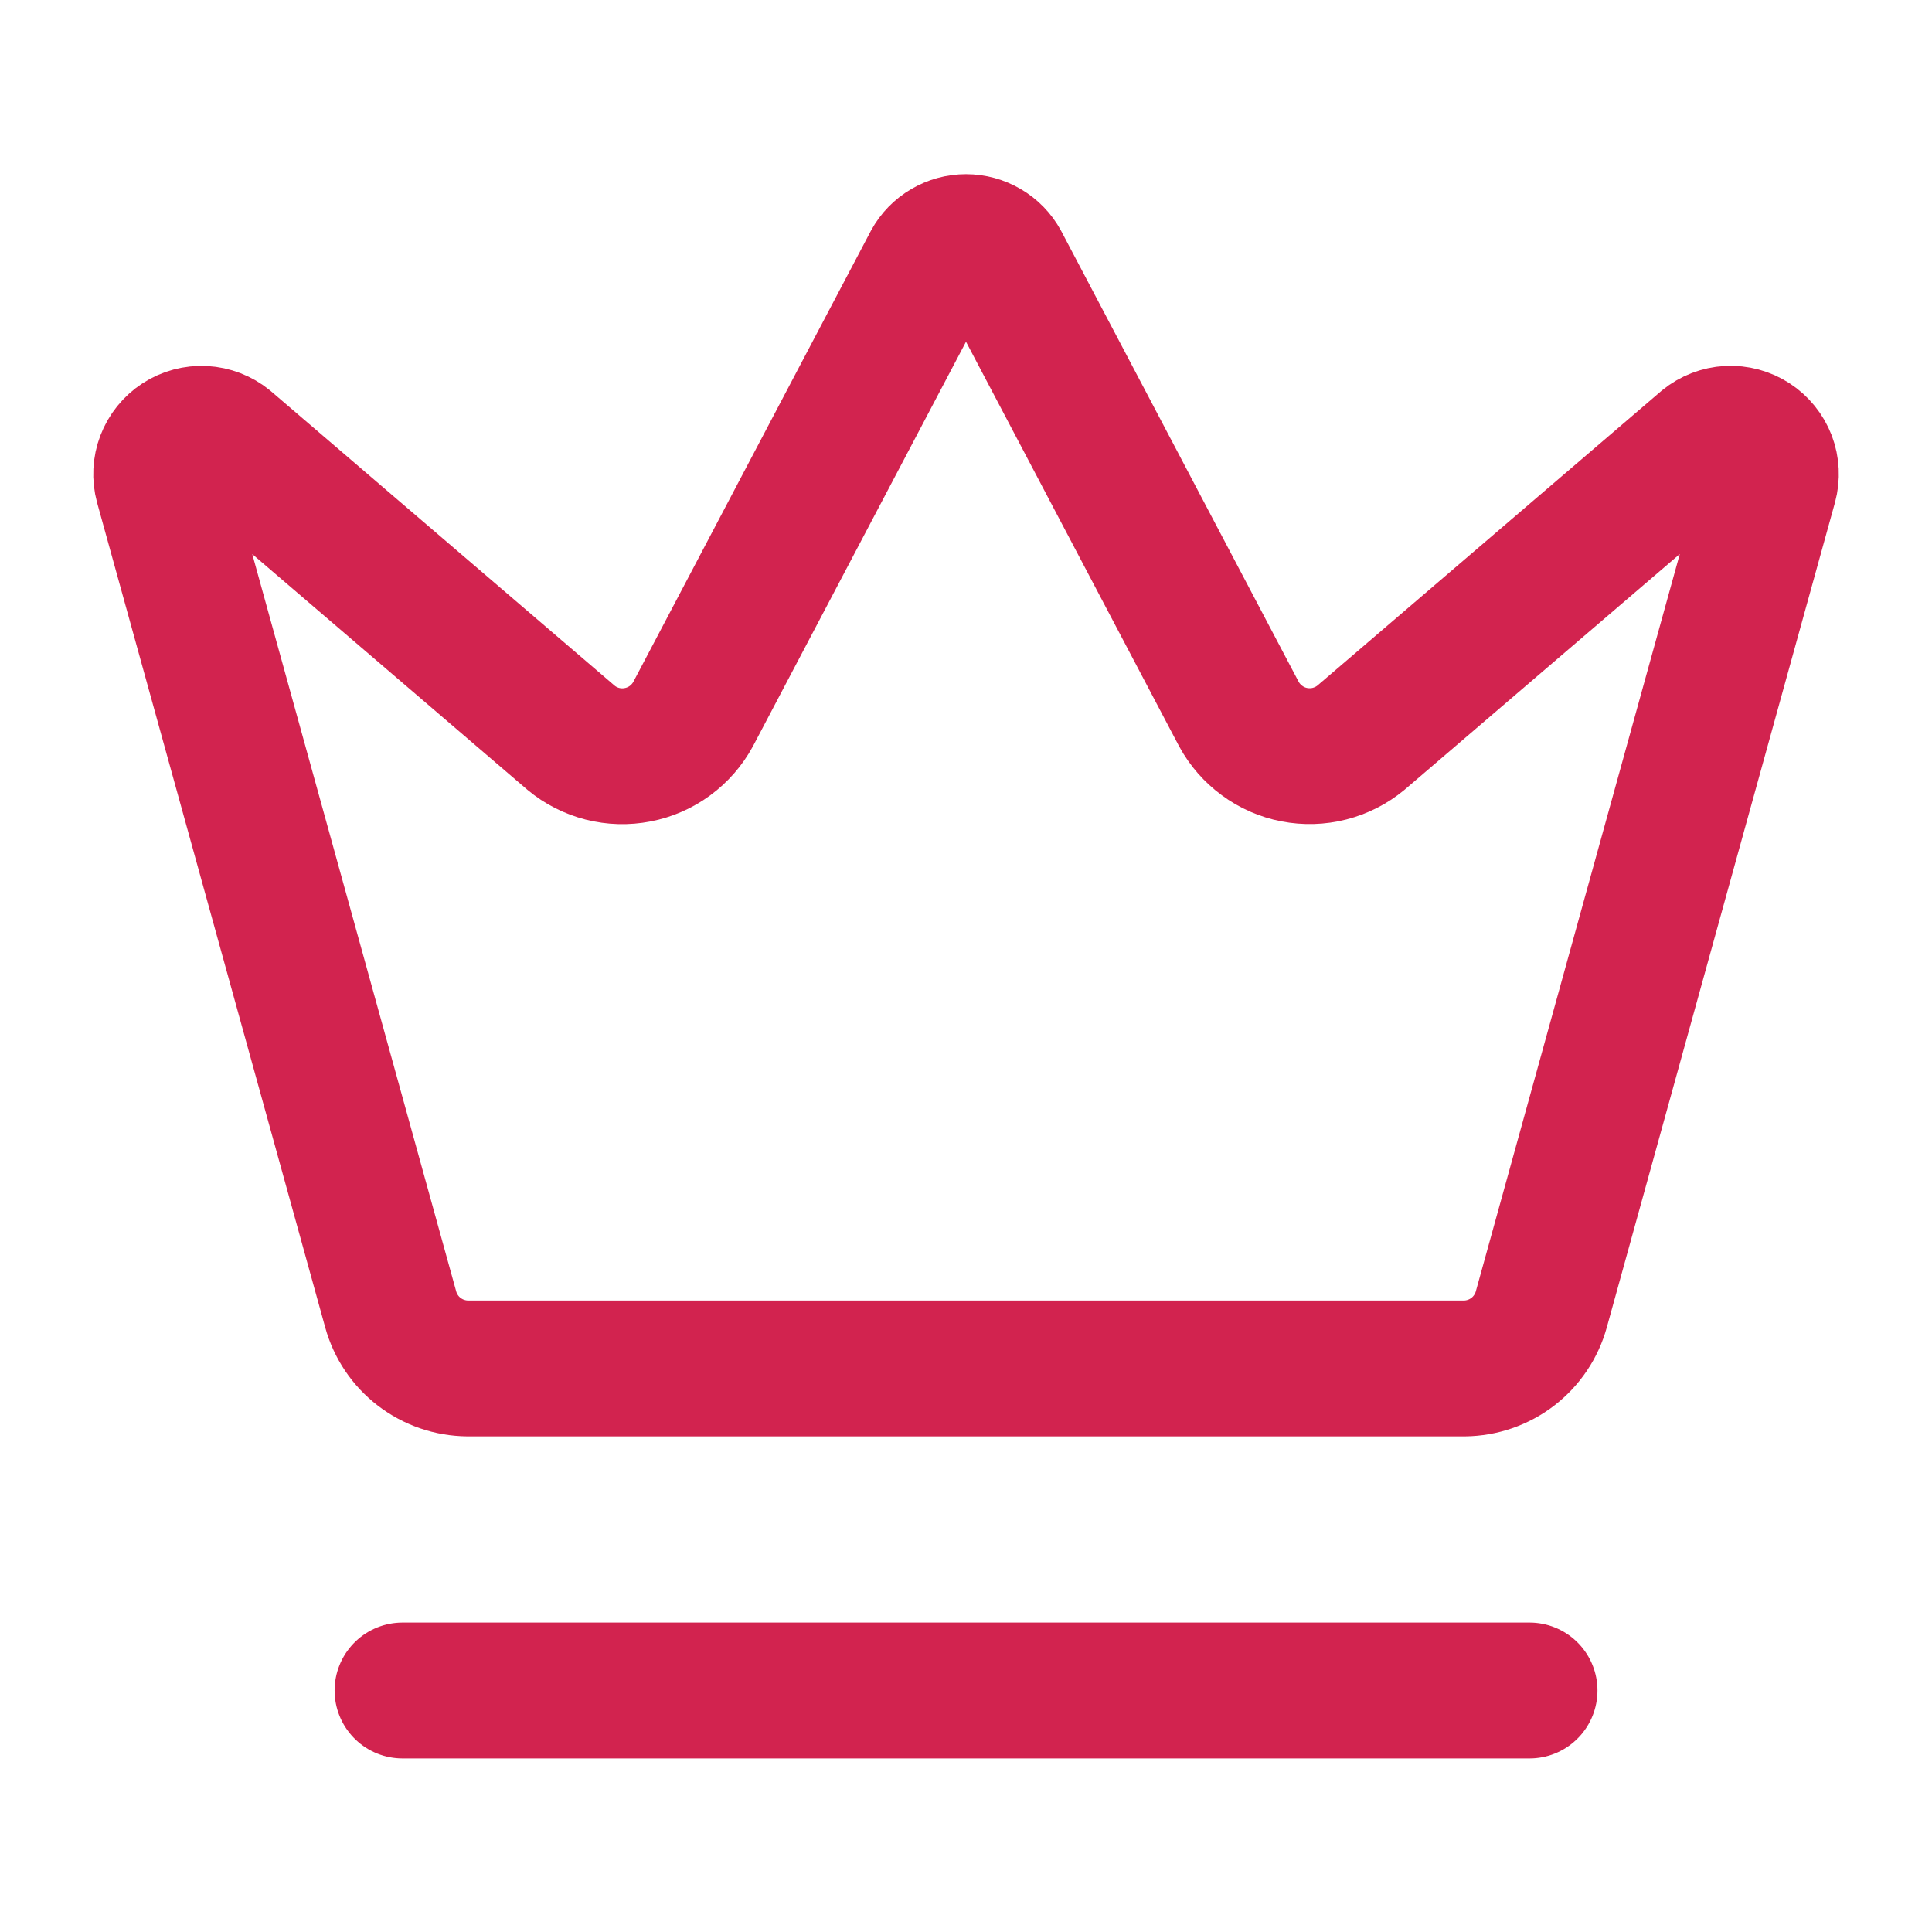
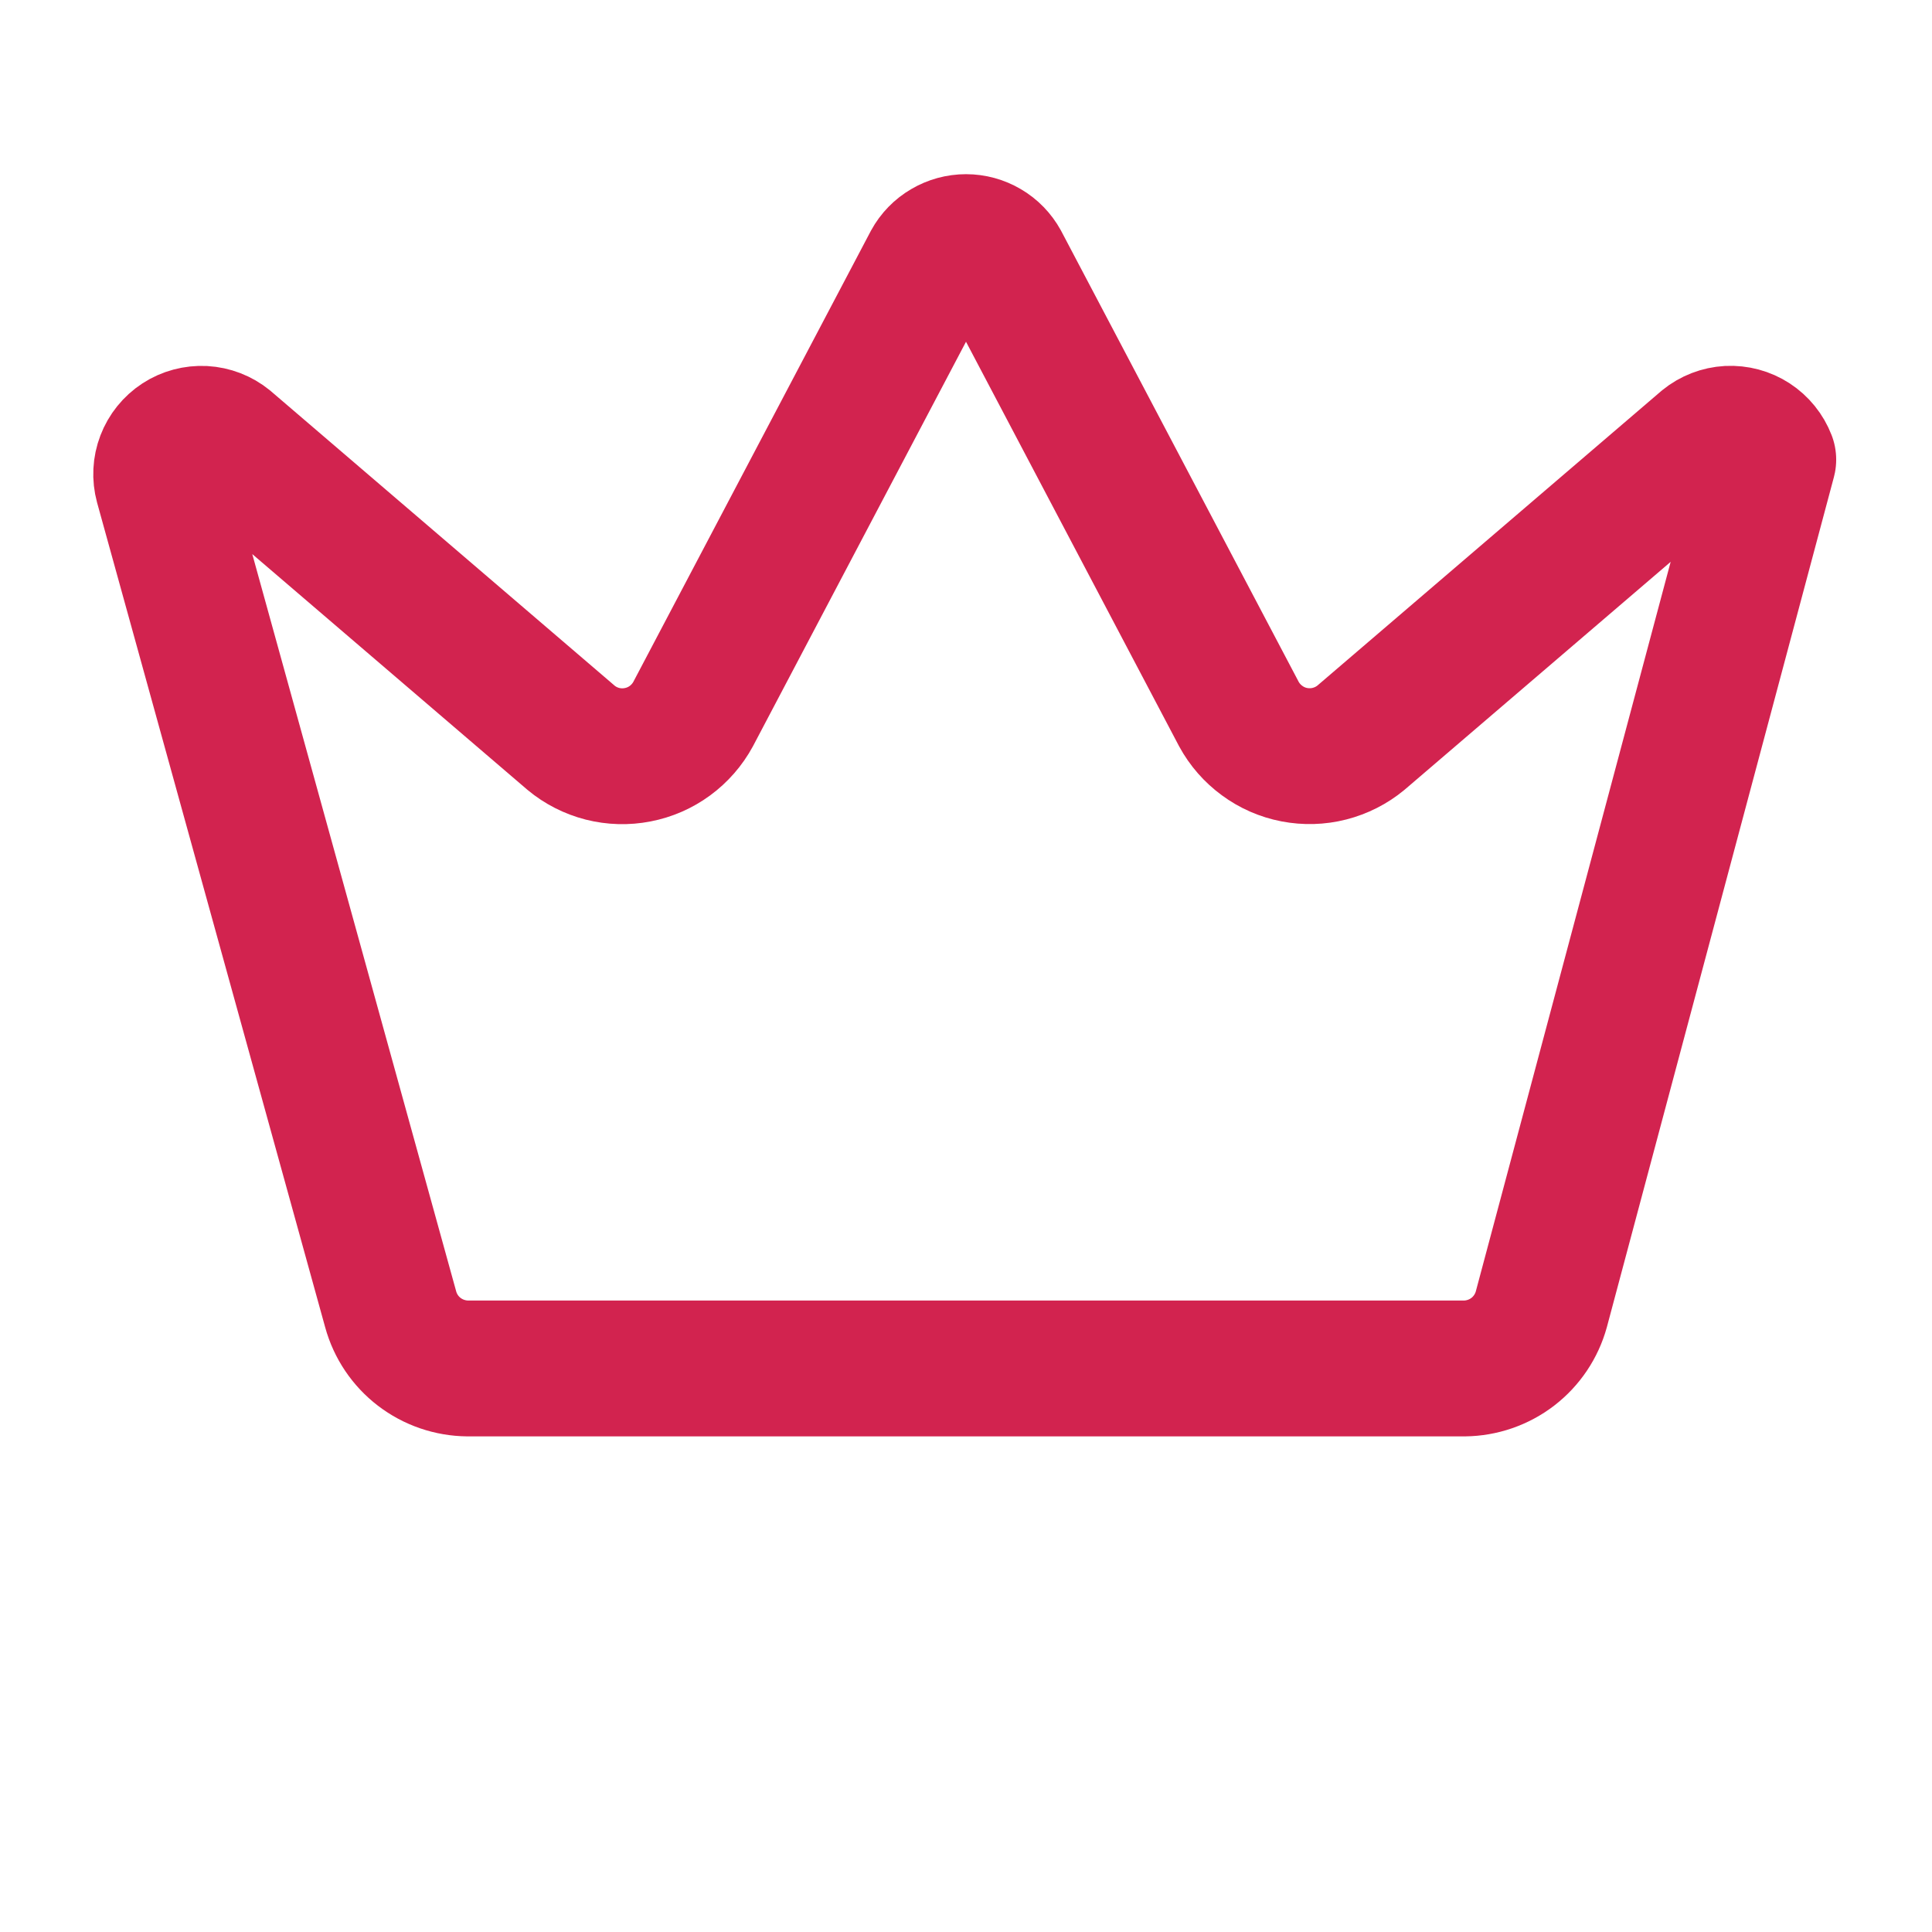
<svg xmlns="http://www.w3.org/2000/svg" width="32" height="32" viewBox="0 0 32 32" fill="none">
-   <path d="M6.667 28H25.334" stroke="#D2234F" stroke-width="2.25" stroke-linecap="round" stroke-linejoin="round" />
-   <path d="M15.416 4.355C15.473 4.25 15.558 4.163 15.661 4.103C15.764 4.042 15.881 4.01 16 4.01C16.119 4.01 16.236 4.042 16.339 4.103C16.442 4.163 16.526 4.25 16.584 4.355L20.52 11.827C20.614 12 20.745 12.15 20.904 12.266C21.062 12.383 21.245 12.463 21.438 12.5C21.631 12.537 21.83 12.532 22.021 12.483C22.212 12.434 22.39 12.344 22.541 12.219L28.244 7.334C28.353 7.245 28.488 7.193 28.629 7.185C28.77 7.178 28.91 7.215 29.028 7.292C29.146 7.369 29.237 7.481 29.288 7.613C29.338 7.745 29.345 7.889 29.308 8.026L25.529 21.687C25.452 21.966 25.286 22.213 25.056 22.39C24.826 22.566 24.545 22.663 24.255 22.666H7.747C7.456 22.663 7.175 22.567 6.944 22.39C6.714 22.214 6.548 21.967 6.471 21.687L2.693 8.027C2.656 7.891 2.663 7.746 2.714 7.614C2.764 7.483 2.855 7.37 2.973 7.293C3.091 7.216 3.231 7.179 3.372 7.186C3.513 7.194 3.648 7.246 3.757 7.335L9.459 12.22C9.61 12.346 9.788 12.436 9.979 12.485C10.169 12.533 10.368 12.539 10.562 12.501C10.755 12.464 10.938 12.384 11.096 12.268C11.255 12.151 11.386 12.001 11.48 11.828L15.416 4.355Z" stroke="#D2234F" stroke-width="2.25" stroke-linecap="round" stroke-linejoin="round" />
+   <path d="M15.416 4.355C15.473 4.25 15.558 4.163 15.661 4.103C15.764 4.042 15.881 4.01 16 4.01C16.119 4.01 16.236 4.042 16.339 4.103C16.442 4.163 16.526 4.25 16.584 4.355L20.52 11.827C20.614 12 20.745 12.15 20.904 12.266C21.062 12.383 21.245 12.463 21.438 12.5C21.631 12.537 21.83 12.532 22.021 12.483C22.212 12.434 22.39 12.344 22.541 12.219L28.244 7.334C28.353 7.245 28.488 7.193 28.629 7.185C28.77 7.178 28.91 7.215 29.028 7.292C29.146 7.369 29.237 7.481 29.288 7.613L25.529 21.687C25.452 21.966 25.286 22.213 25.056 22.39C24.826 22.566 24.545 22.663 24.255 22.666H7.747C7.456 22.663 7.175 22.567 6.944 22.39C6.714 22.214 6.548 21.967 6.471 21.687L2.693 8.027C2.656 7.891 2.663 7.746 2.714 7.614C2.764 7.483 2.855 7.37 2.973 7.293C3.091 7.216 3.231 7.179 3.372 7.186C3.513 7.194 3.648 7.246 3.757 7.335L9.459 12.22C9.61 12.346 9.788 12.436 9.979 12.485C10.169 12.533 10.368 12.539 10.562 12.501C10.755 12.464 10.938 12.384 11.096 12.268C11.255 12.151 11.386 12.001 11.48 11.828L15.416 4.355Z" stroke="#D2234F" stroke-width="2.25" stroke-linecap="round" stroke-linejoin="round" />
</svg>